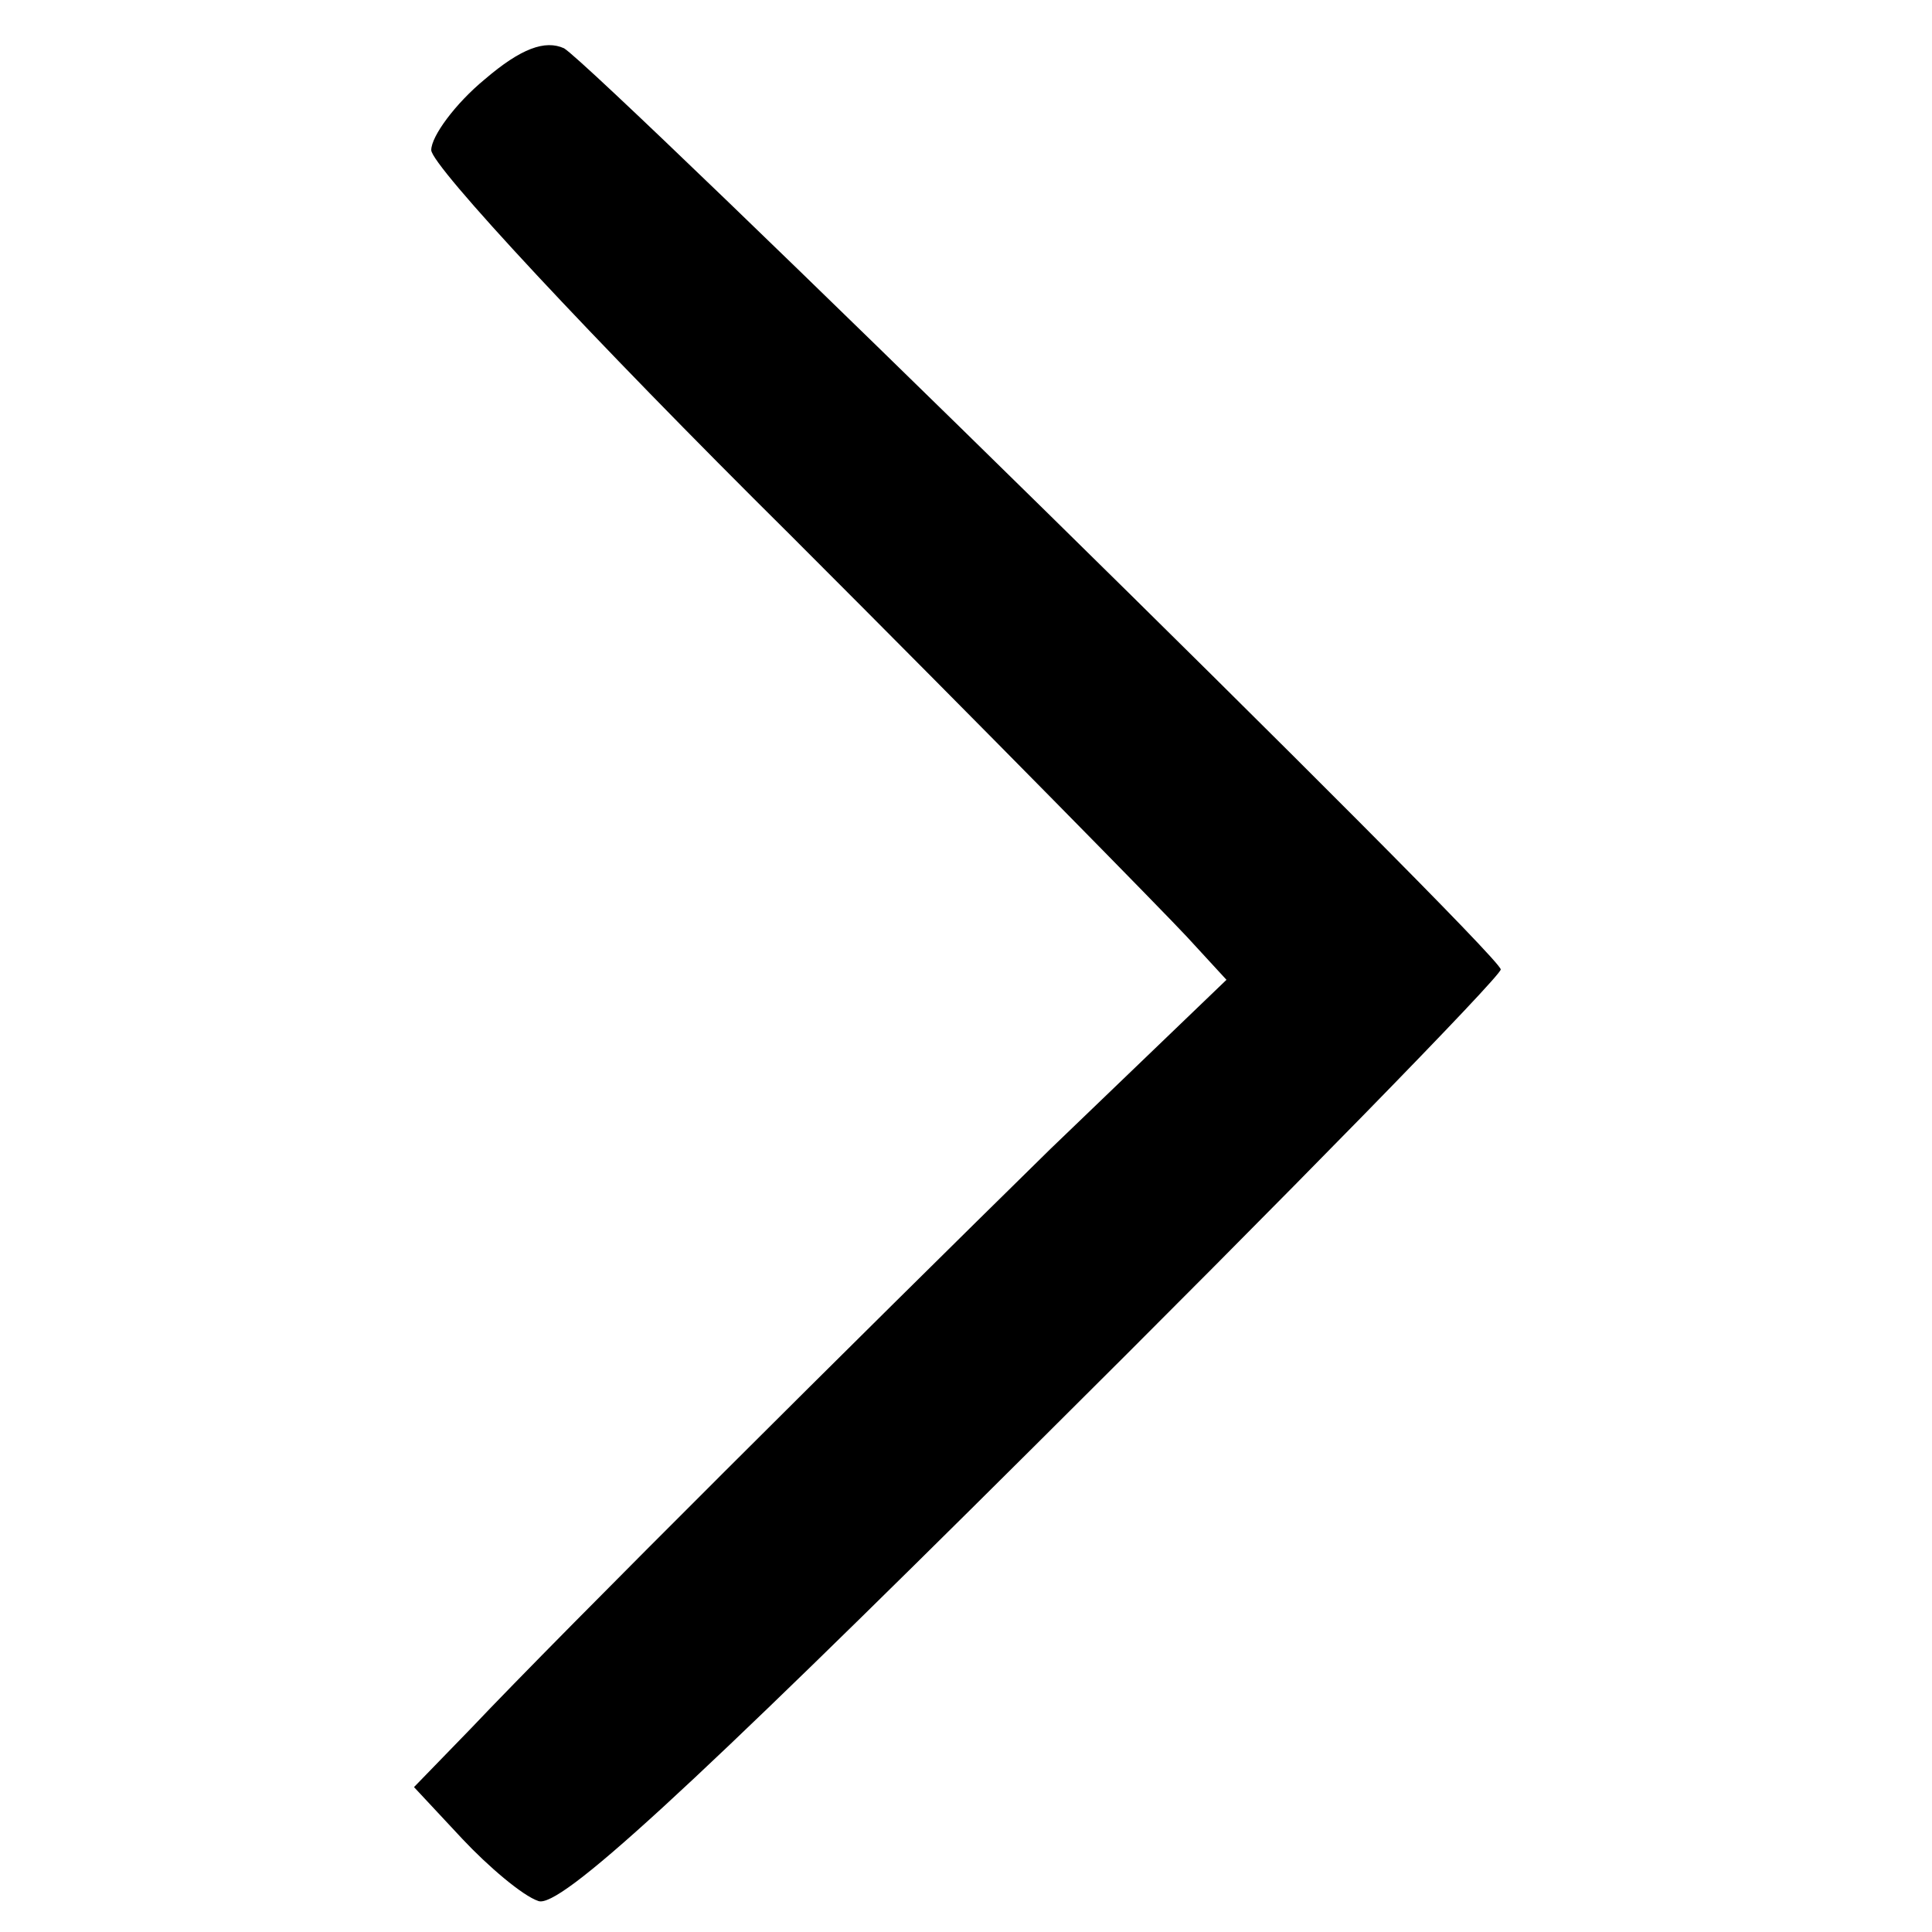
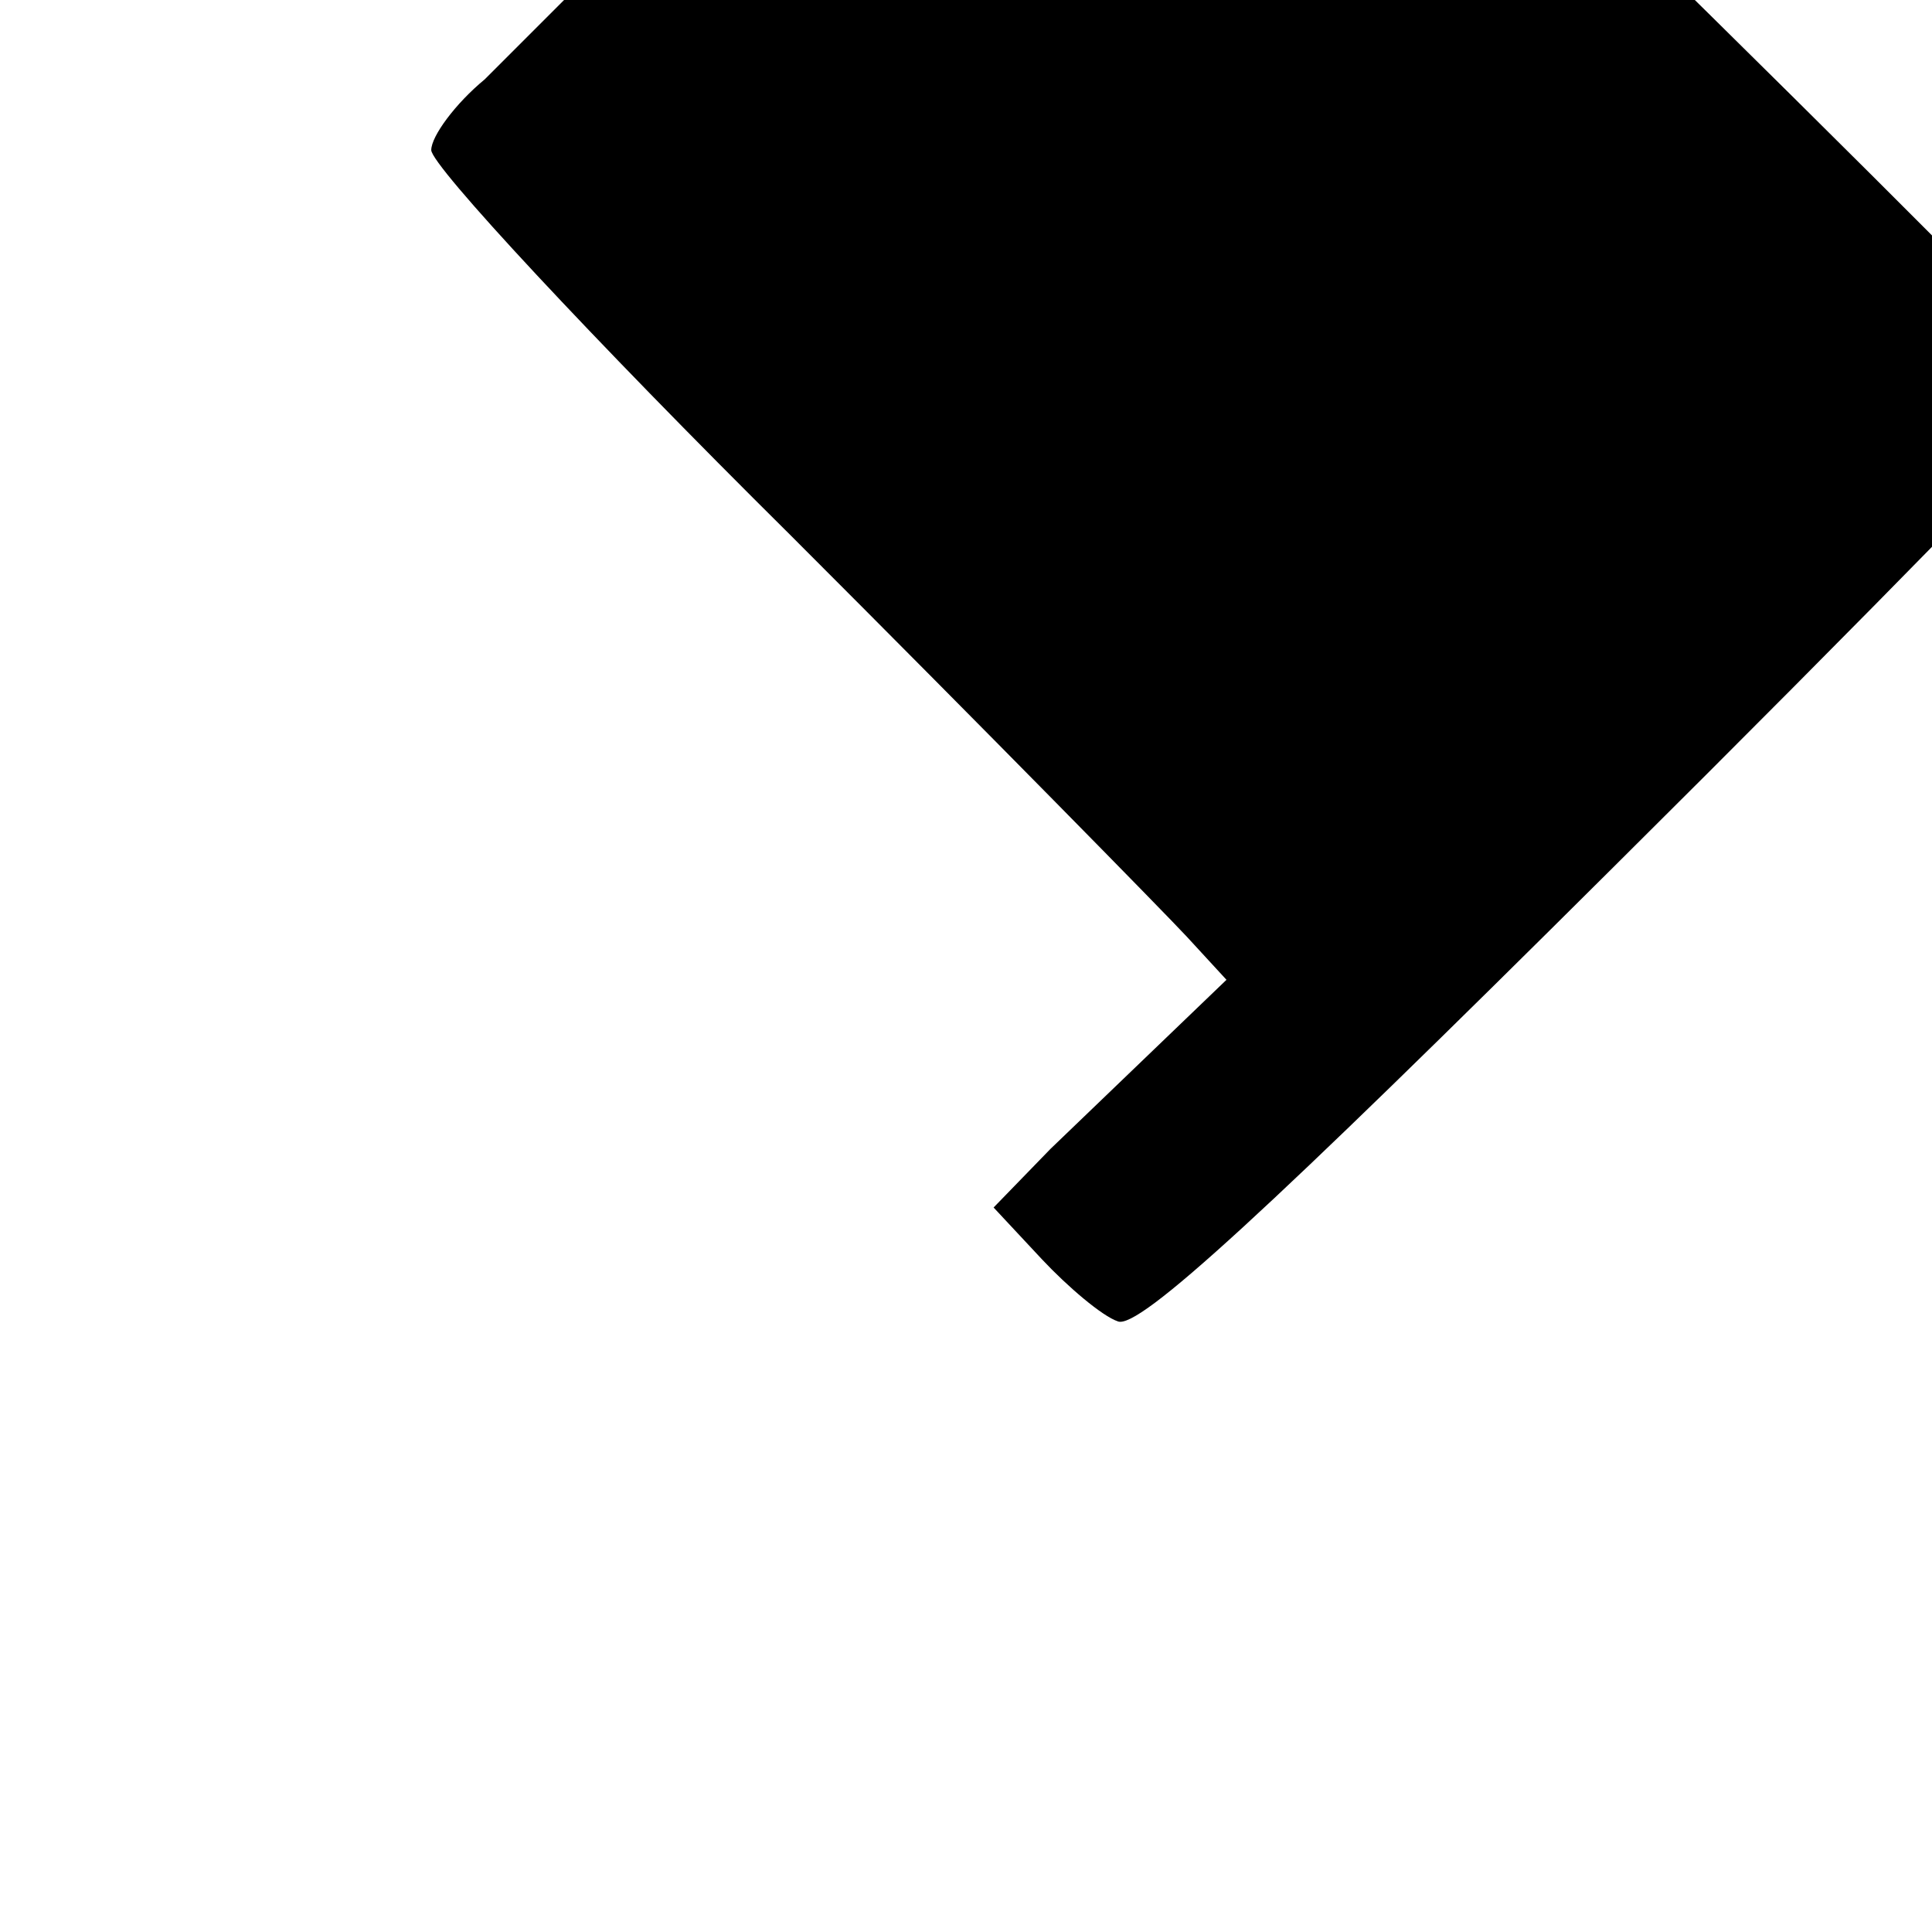
<svg xmlns="http://www.w3.org/2000/svg" version="1.0" width="112pt" height="112pt" viewBox="0 0 112 112" preserveAspectRatio="xMidYMid meet">
  <g transform="translate(0,112) scale(0.1,-0.1)" fill="#000000" stroke="none">
-     <path d="M281 1074 c-17 -14 -31 -33 -31 -41 0 -9 93 -109 208 -223 114 -114 217 -219 230 -233 l23 -25 -102 -98 c-108 -106 -283 -280 -336 -336 l-33 -34 28 -30 c15 -16 35 -33 44 -36 12 -5 86 63 287 263 149 148 271 273 271 277 0 9 -522 521 -543 534 -11 5 -25 0 -46 -18z" />
+     <path d="M281 1074 c-17 -14 -31 -33 -31 -41 0 -9 93 -109 208 -223 114 -114 217 -219 230 -233 l23 -25 -102 -98 l-33 -34 28 -30 c15 -16 35 -33 44 -36 12 -5 86 63 287 263 149 148 271 273 271 277 0 9 -522 521 -543 534 -11 5 -25 0 -46 -18z" />
  </g>
</svg>